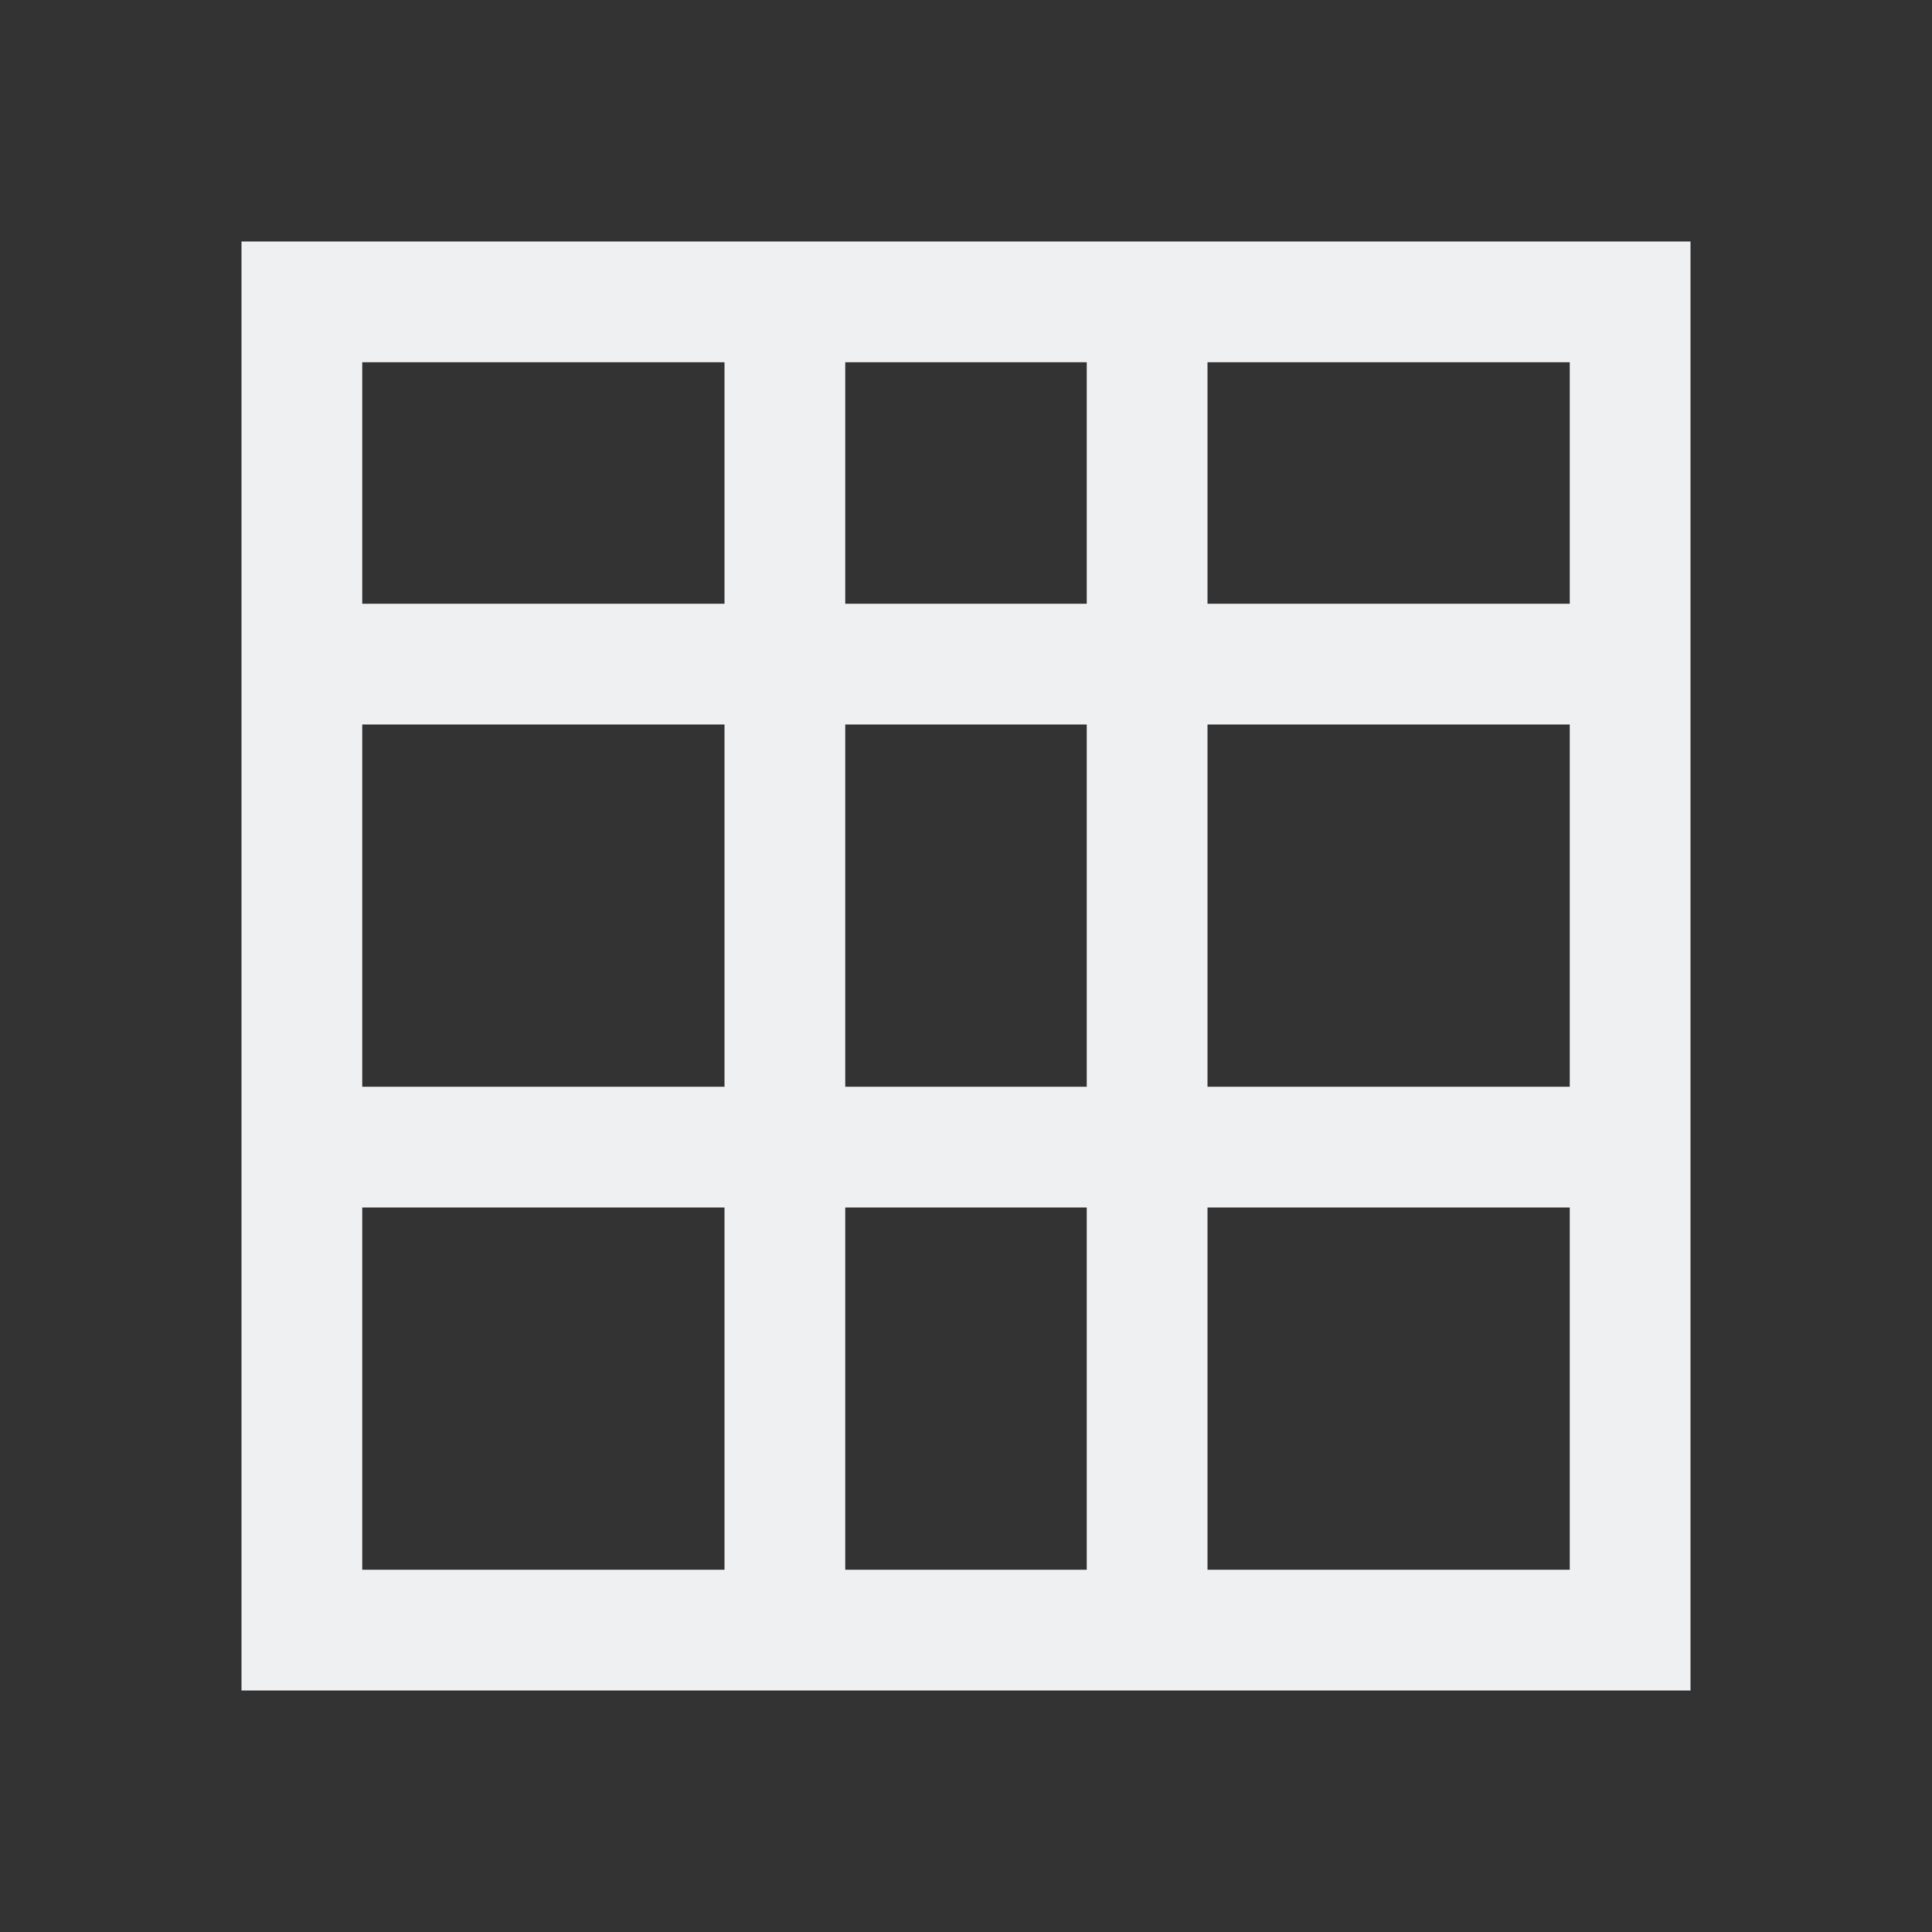
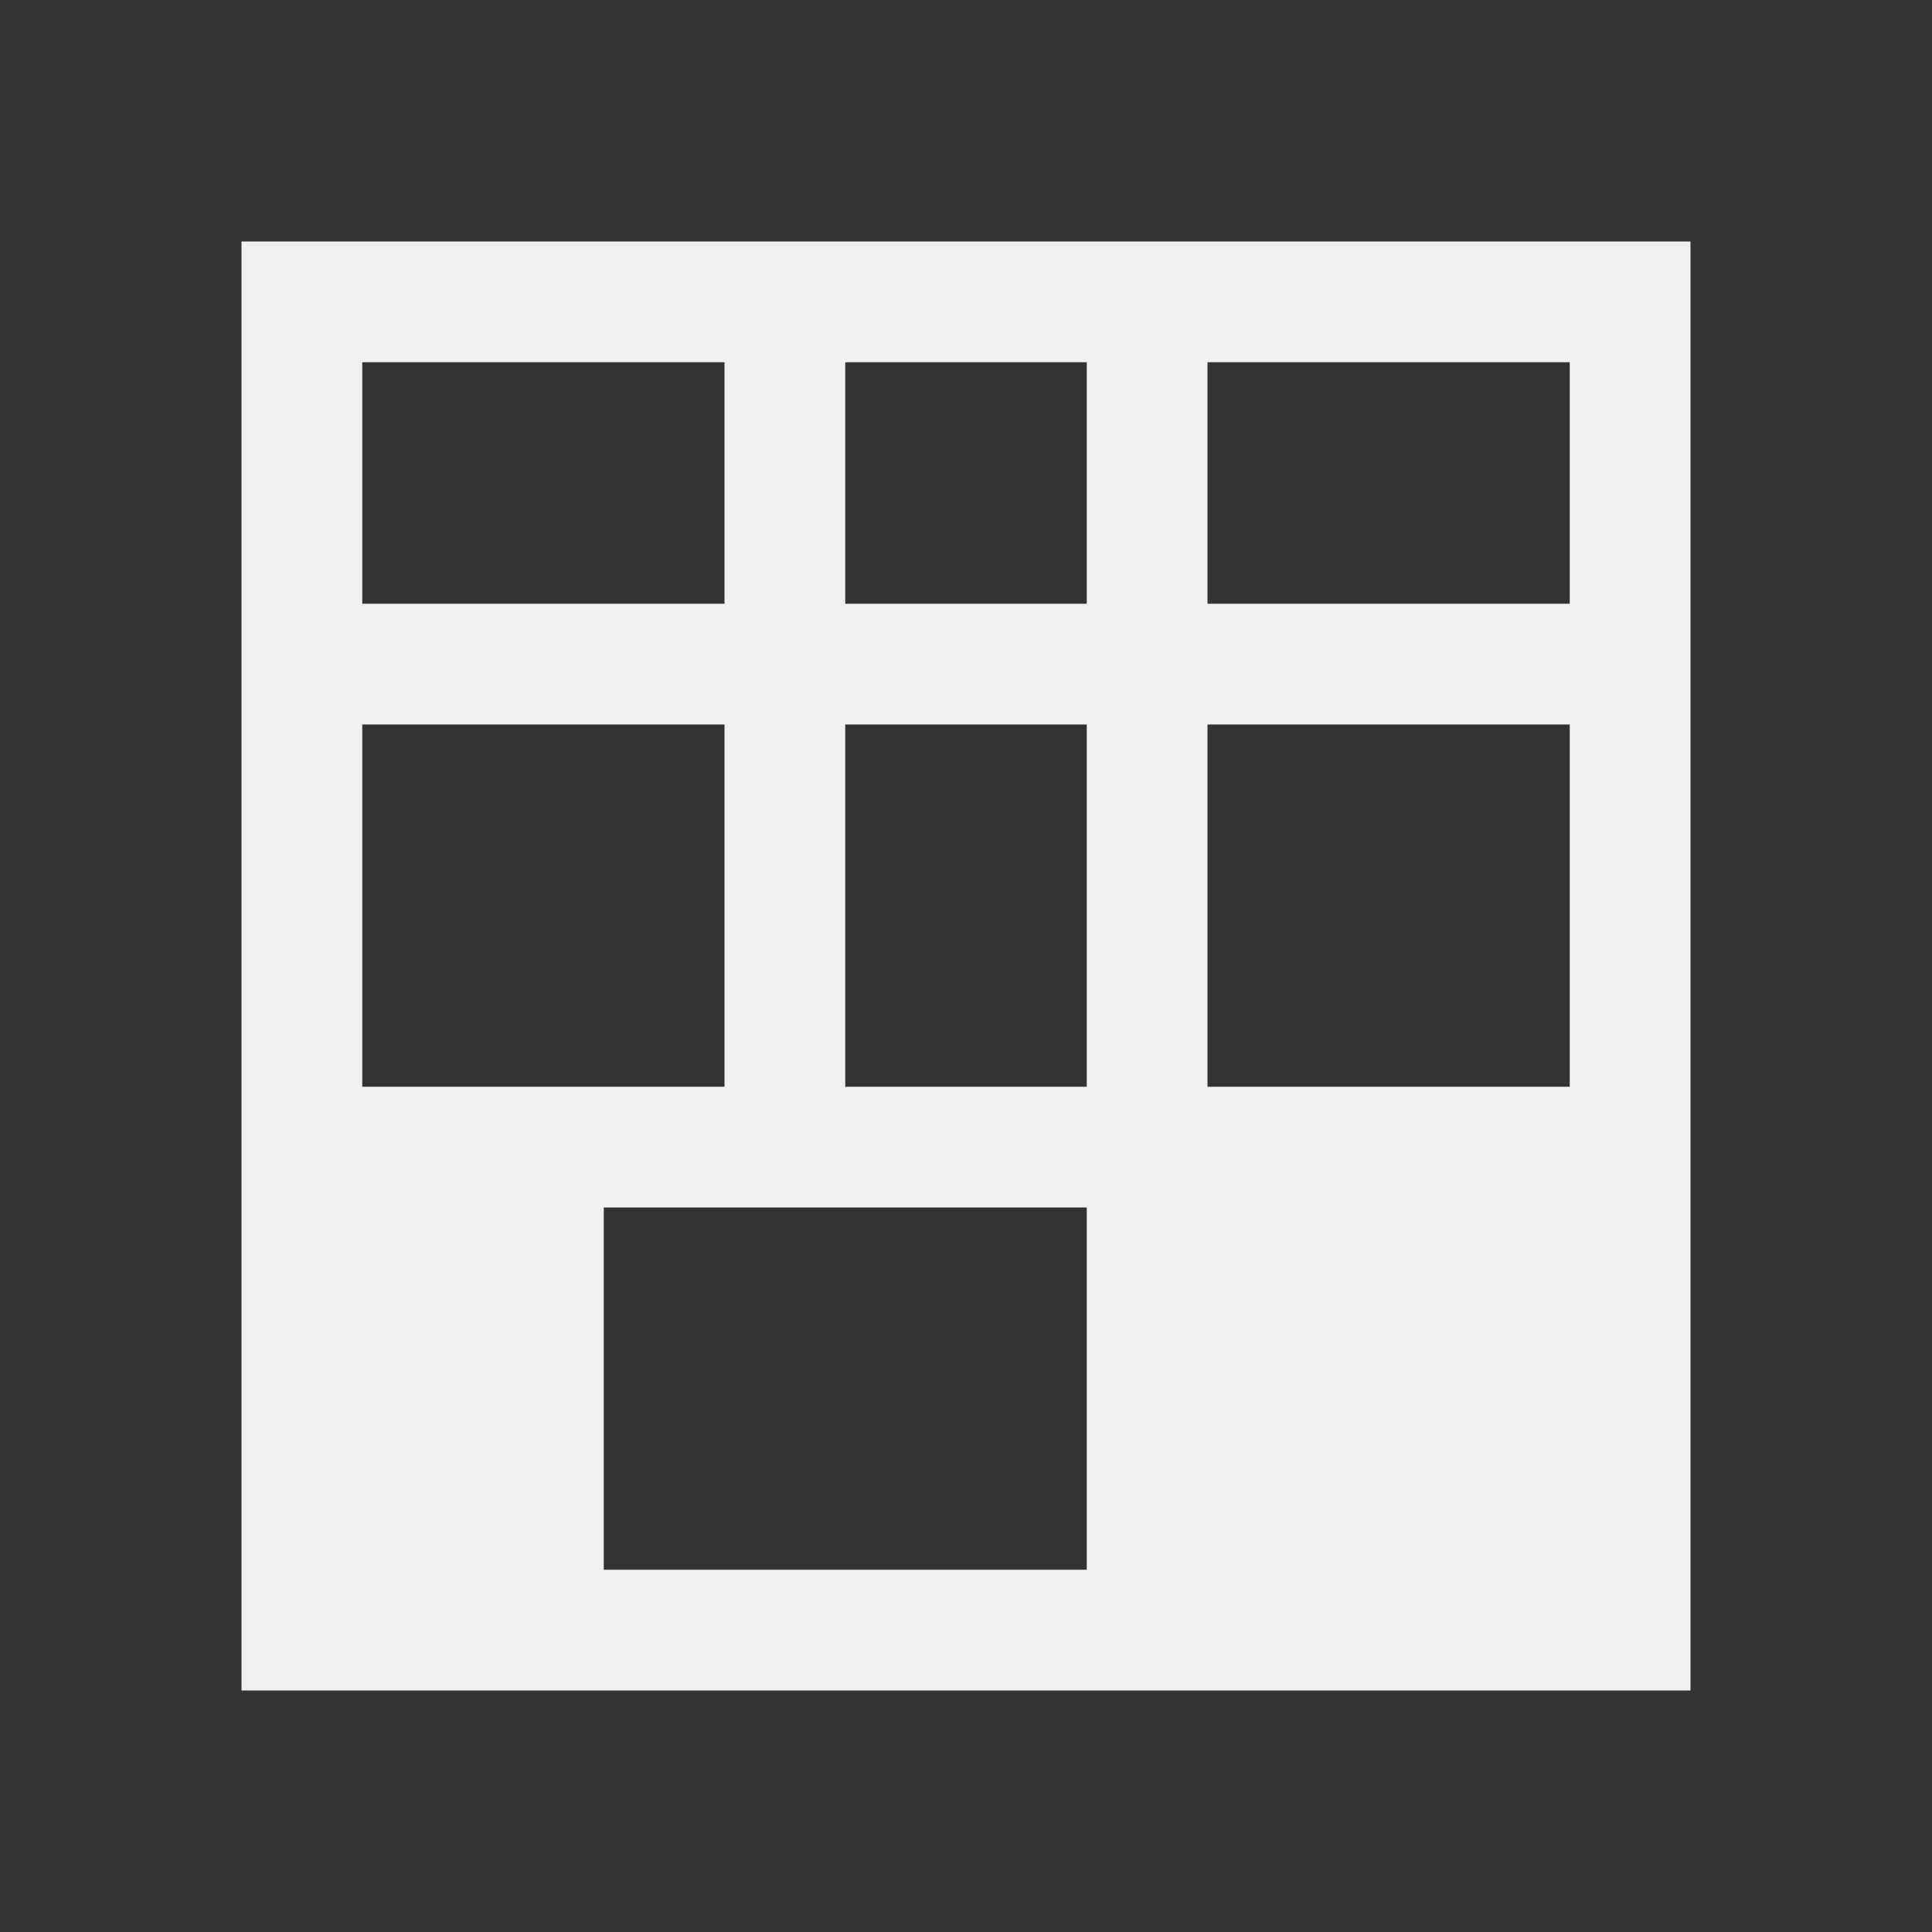
<svg xmlns="http://www.w3.org/2000/svg" viewBox="0 0 16 16">
  <rect x="0" y="0" width="16" height="16" fill="#333333" stroke="none" />
-   <path d="m2 2v3 9h1 6 1 3 1v-12zm1 1h3v2h-3zm4 0h2v2h-2zm3 0h1 1 1v2h-1-1-1zm-7 3h3v3h-3zm4 0h2v3h-2zm3 0h1 1 1v3h-1-1-1zm-7 4h3v3h-3zm4 0h2v3h-2zm3 0h1 1 1v3h-1-1-1z" fill="#eff0f1" />
+   <path d="m2 2v3 9h1 6 1 3 1v-12zm1 1h3v2h-3zm4 0h2v2h-2zm3 0h1 1 1v2h-1-1-1zm-7 3h3v3h-3zm4 0h2v3h-2zm3 0h1 1 1v3h-1-1-1zm-7 4h3v3h-3zh2v3h-2zm3 0h1 1 1v3h-1-1-1z" fill="#eff0f1" />
</svg>